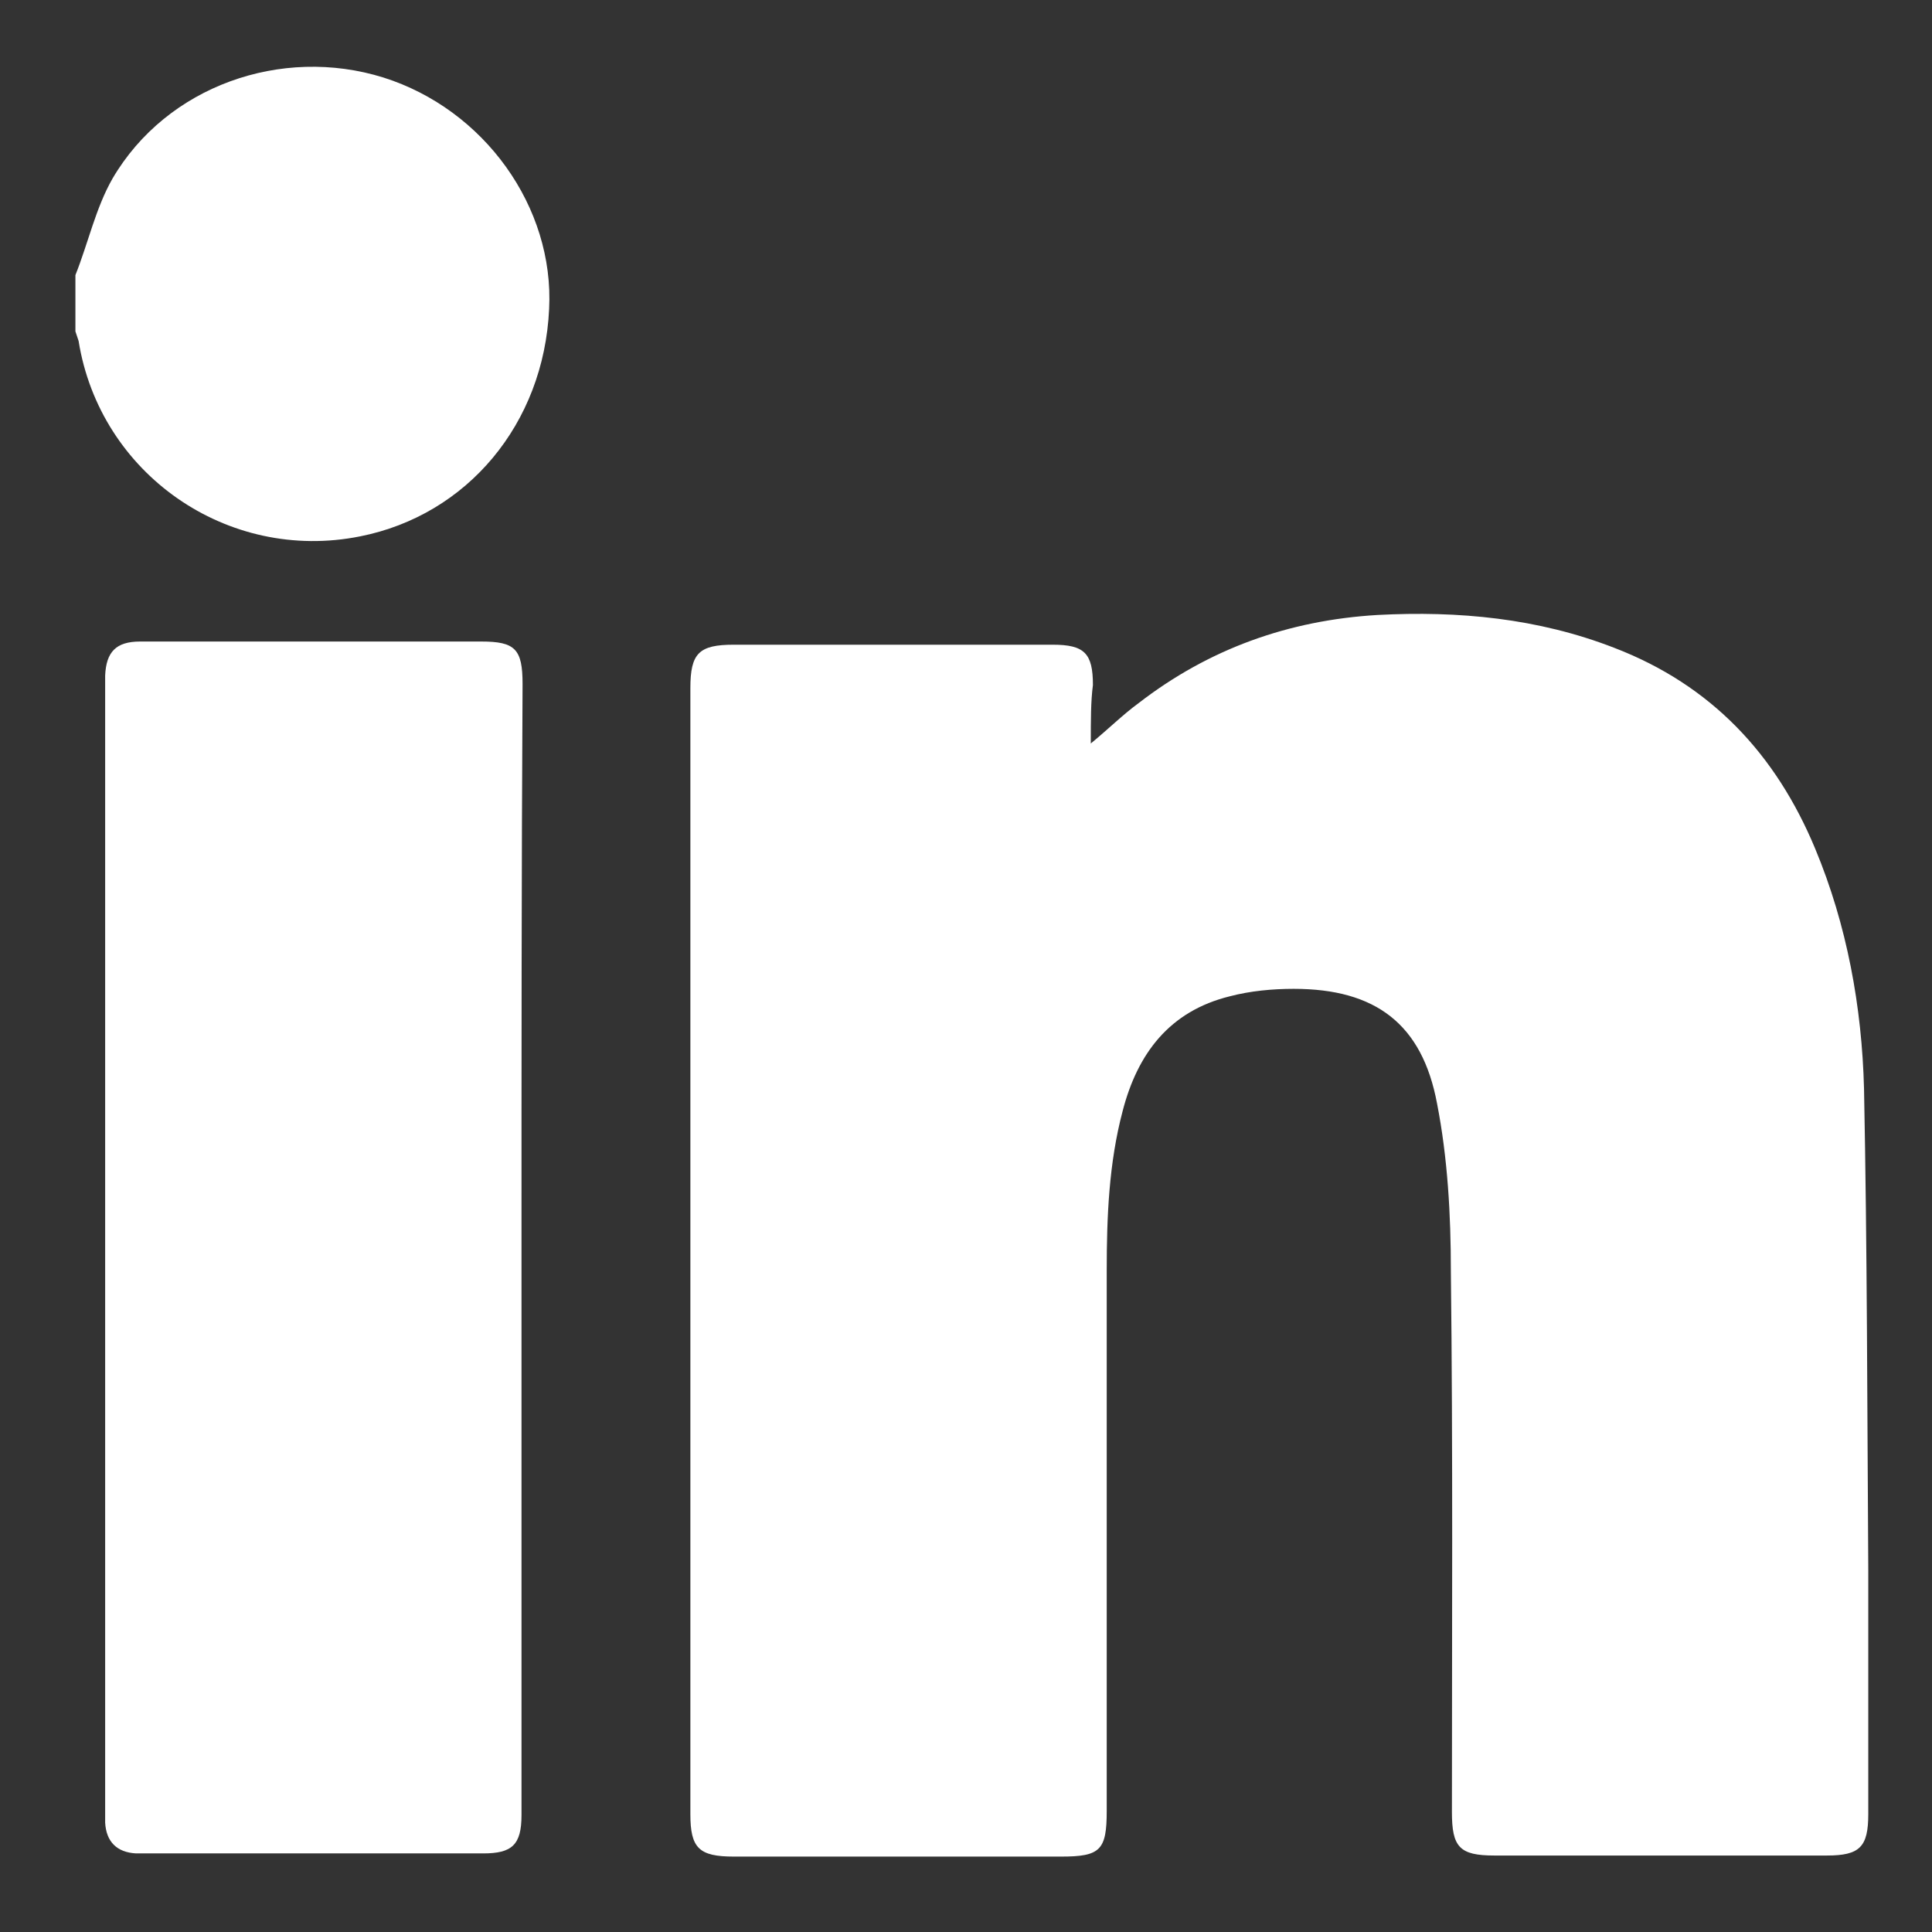
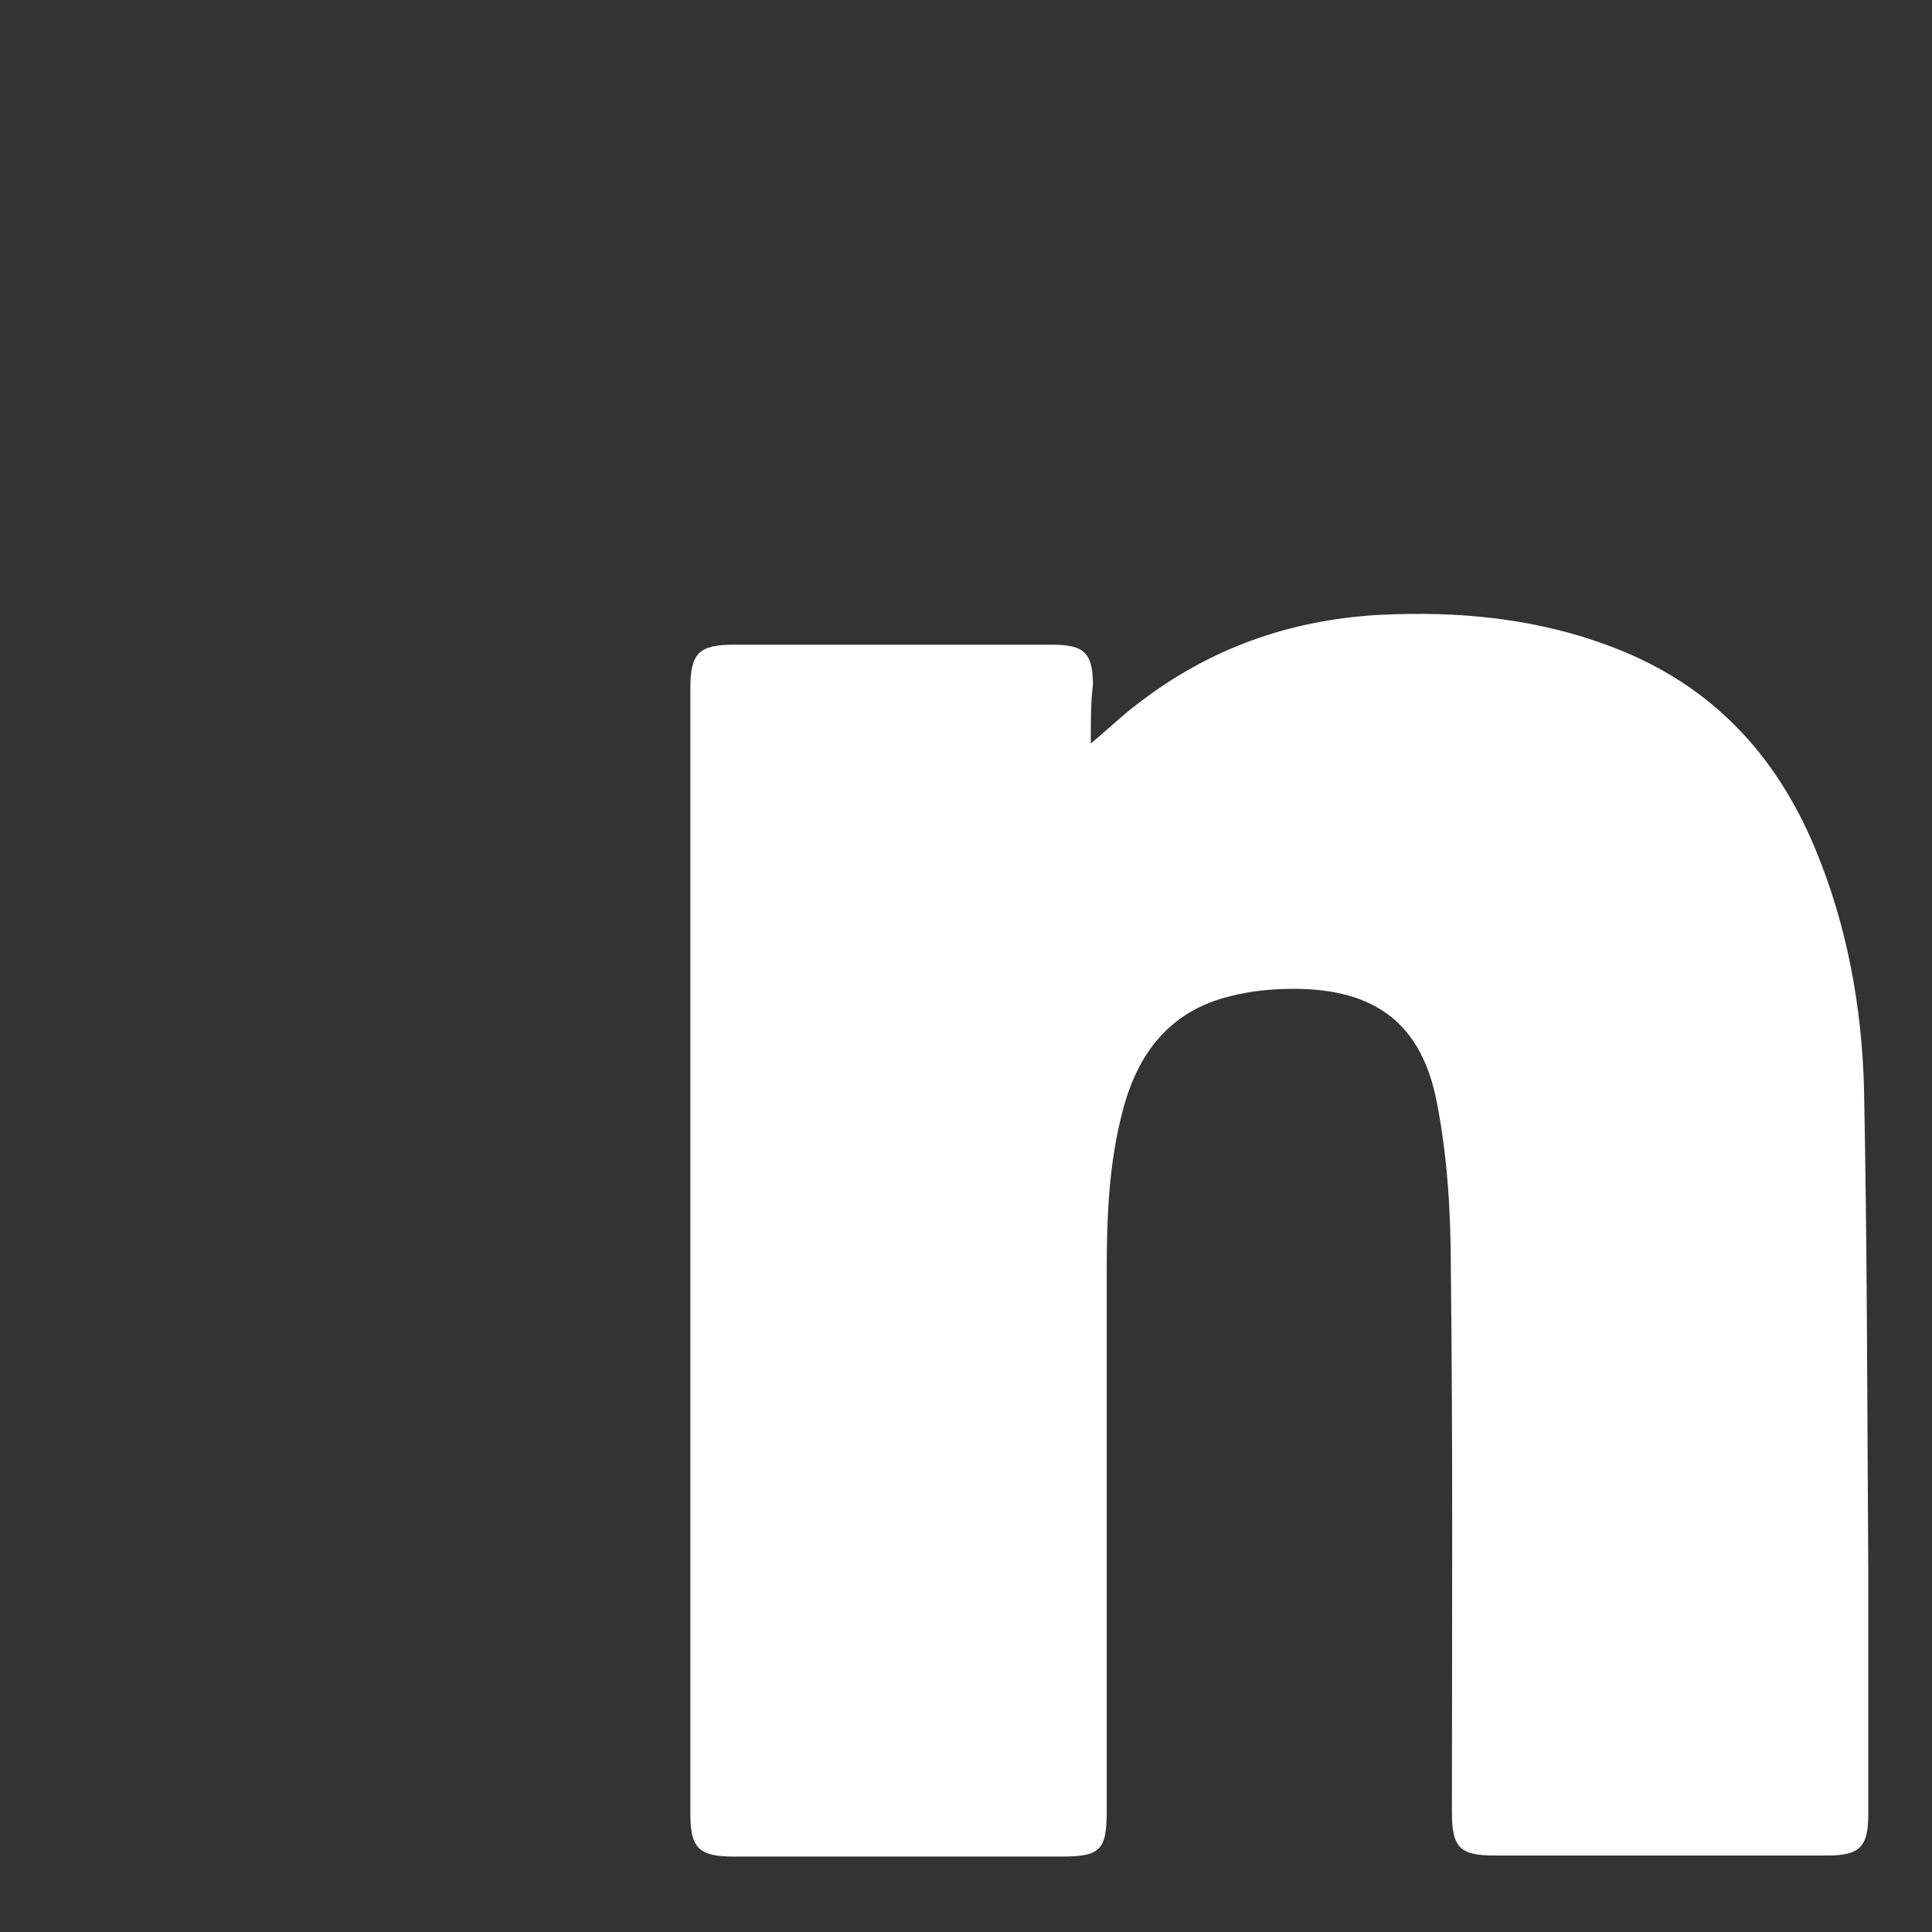
<svg xmlns="http://www.w3.org/2000/svg" version="1.1" id="Layer_1" x="0px" y="0px" viewBox="0 0 181.9 181.9" style="enable-background:new 0 0 181.9 181.9;" xml:space="preserve">
  <rect x="0" y="0" width="181.9" height="181.9" fill="#333333" stroke="none" />
  <style type="text/css">
	.st0{fill:#FFFFFF;}
</style>
  <g>
-     <path class="st0" d="M7.1,25.9c1.2-3,1.9-6.3,3.5-9.1c5.1-8.7,15.9-12.5,25.5-9.5c9.5,3,16.1,12.2,15.6,21.8   C51.2,39.9,44,48.5,33.9,50.5C21.4,53,9.4,44.6,7.4,32.1c-0.1-0.3-0.2-0.6-0.3-0.9C7.1,29.4,7.1,27.6,7.1,25.9z" />
    <path class="st0" d="M102.7,70c1.7-1.4,3-2.7,4.5-3.8c6.6-5.1,14.1-7.8,22.5-8.3c7.6-0.4,15.1,0.3,22.3,3.1   c9.1,3.5,15.2,10,18.9,18.9c3,7.2,4.4,14.9,4.6,22.6c0.3,15.1,0.3,30.2,0.4,45.3c0,7.7,0,15.4,0,23c0,3.1-0.8,3.9-3.9,3.9   c-10.4,0-20.9,0-31.3,0c-3.3,0-4-0.8-4-4.1c0-17,0.1-34-0.1-51c0-5.2-0.3-10.6-1.3-15.7c-1.4-7.5-5.8-10.8-13.5-10.8   c-2,0-4.1,0.2-6,0.7c-5.7,1.4-8.7,5.4-10.1,10.8c-1.3,4.9-1.5,10-1.5,15c0,17,0,33.9,0,50.9c0,3.7-0.6,4.3-4.3,4.3   c-10.3,0-20.5,0-30.8,0c-3.3,0-4.1-0.8-4.1-4c0-35.3,0-70.7,0-106c0-3.3,0.8-4.1,4.1-4.1c10,0,20,0,30,0c3,0,3.8,0.8,3.8,3.8   C102.7,66,102.7,67.8,102.7,70z" />
-     <path class="st0" d="M49.1,117.6c0,17.3,0,34.7,0,52c0,0.4,0,0.9,0,1.3c0,2.8-0.9,3.6-3.6,3.6c-10.1,0-20.3,0-30.4,0   c-0.8,0-1.5,0-2.3,0c-1.8-0.1-2.8-1.1-2.9-2.9c0-0.4,0-0.9,0-1.3c0-35.2,0-70.4,0-105.7c0-0.3,0-0.7,0-1c0.1-2.2,1-3.2,3.3-3.2   c4,0,8,0,12,0c6.7,0,13.4,0,20.1,0c3.2,0,3.9,0.7,3.9,4C49.1,82.1,49.1,99.9,49.1,117.6z" />
  </g>
</svg>